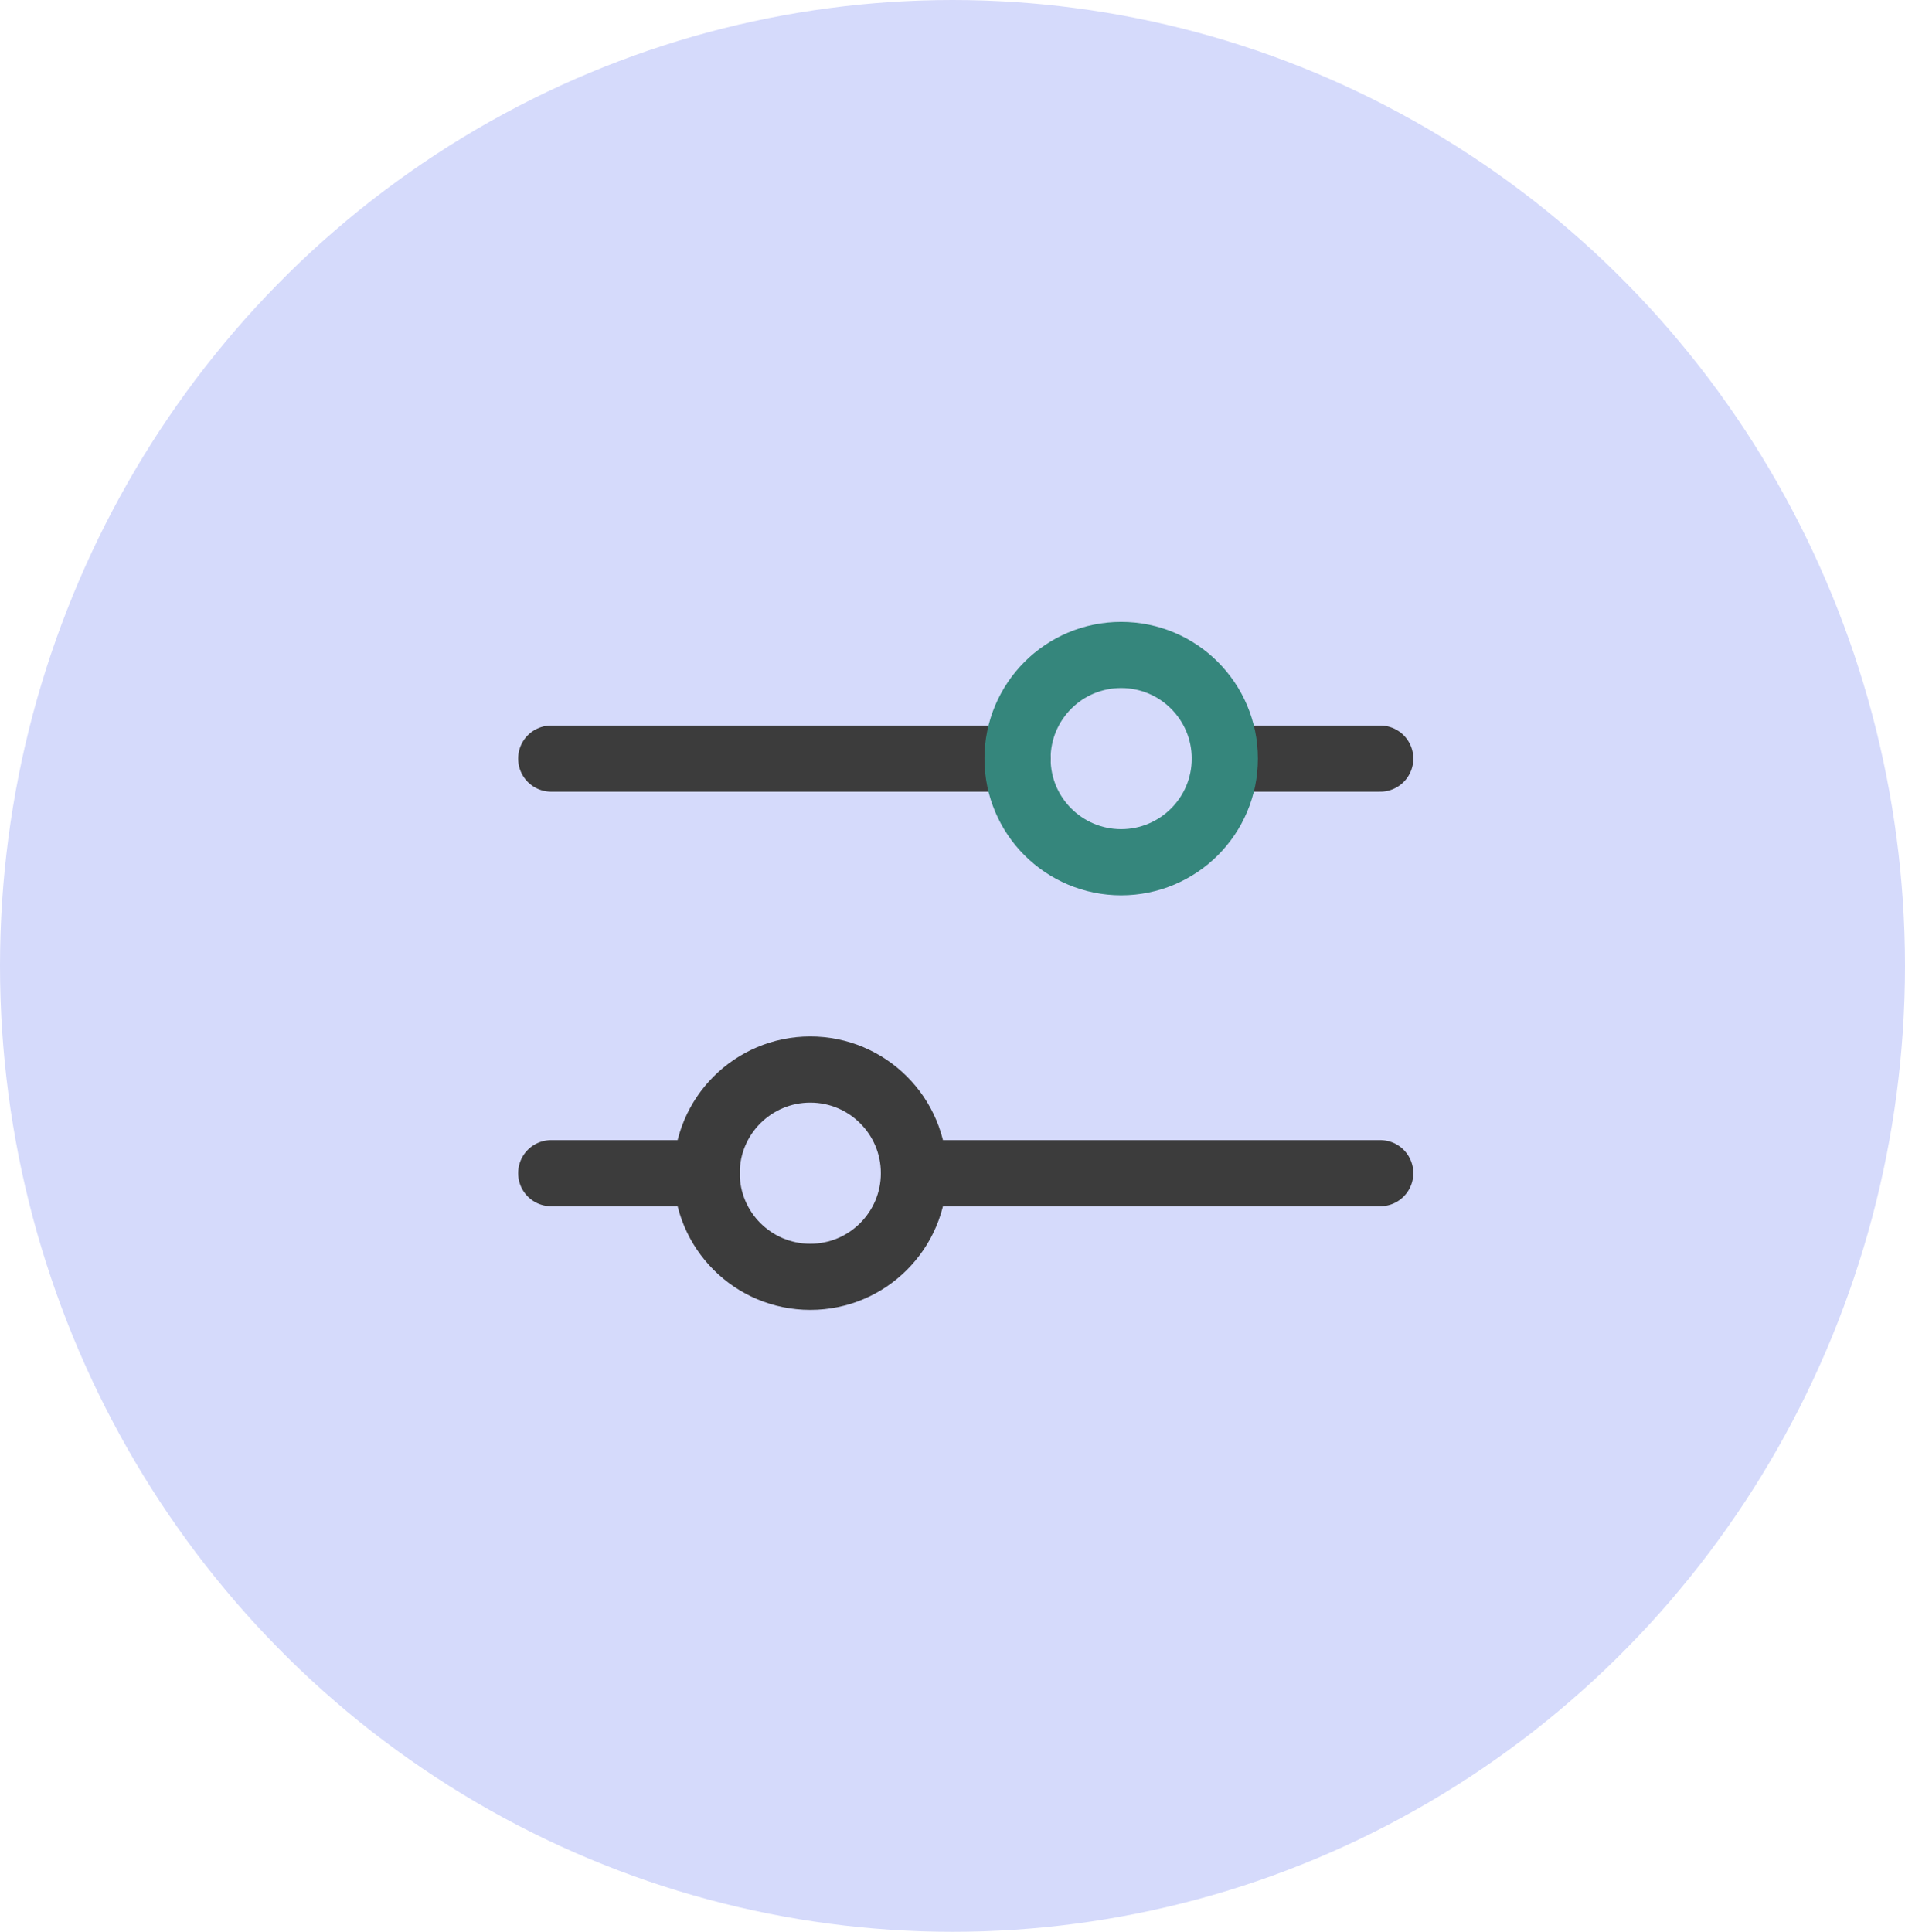
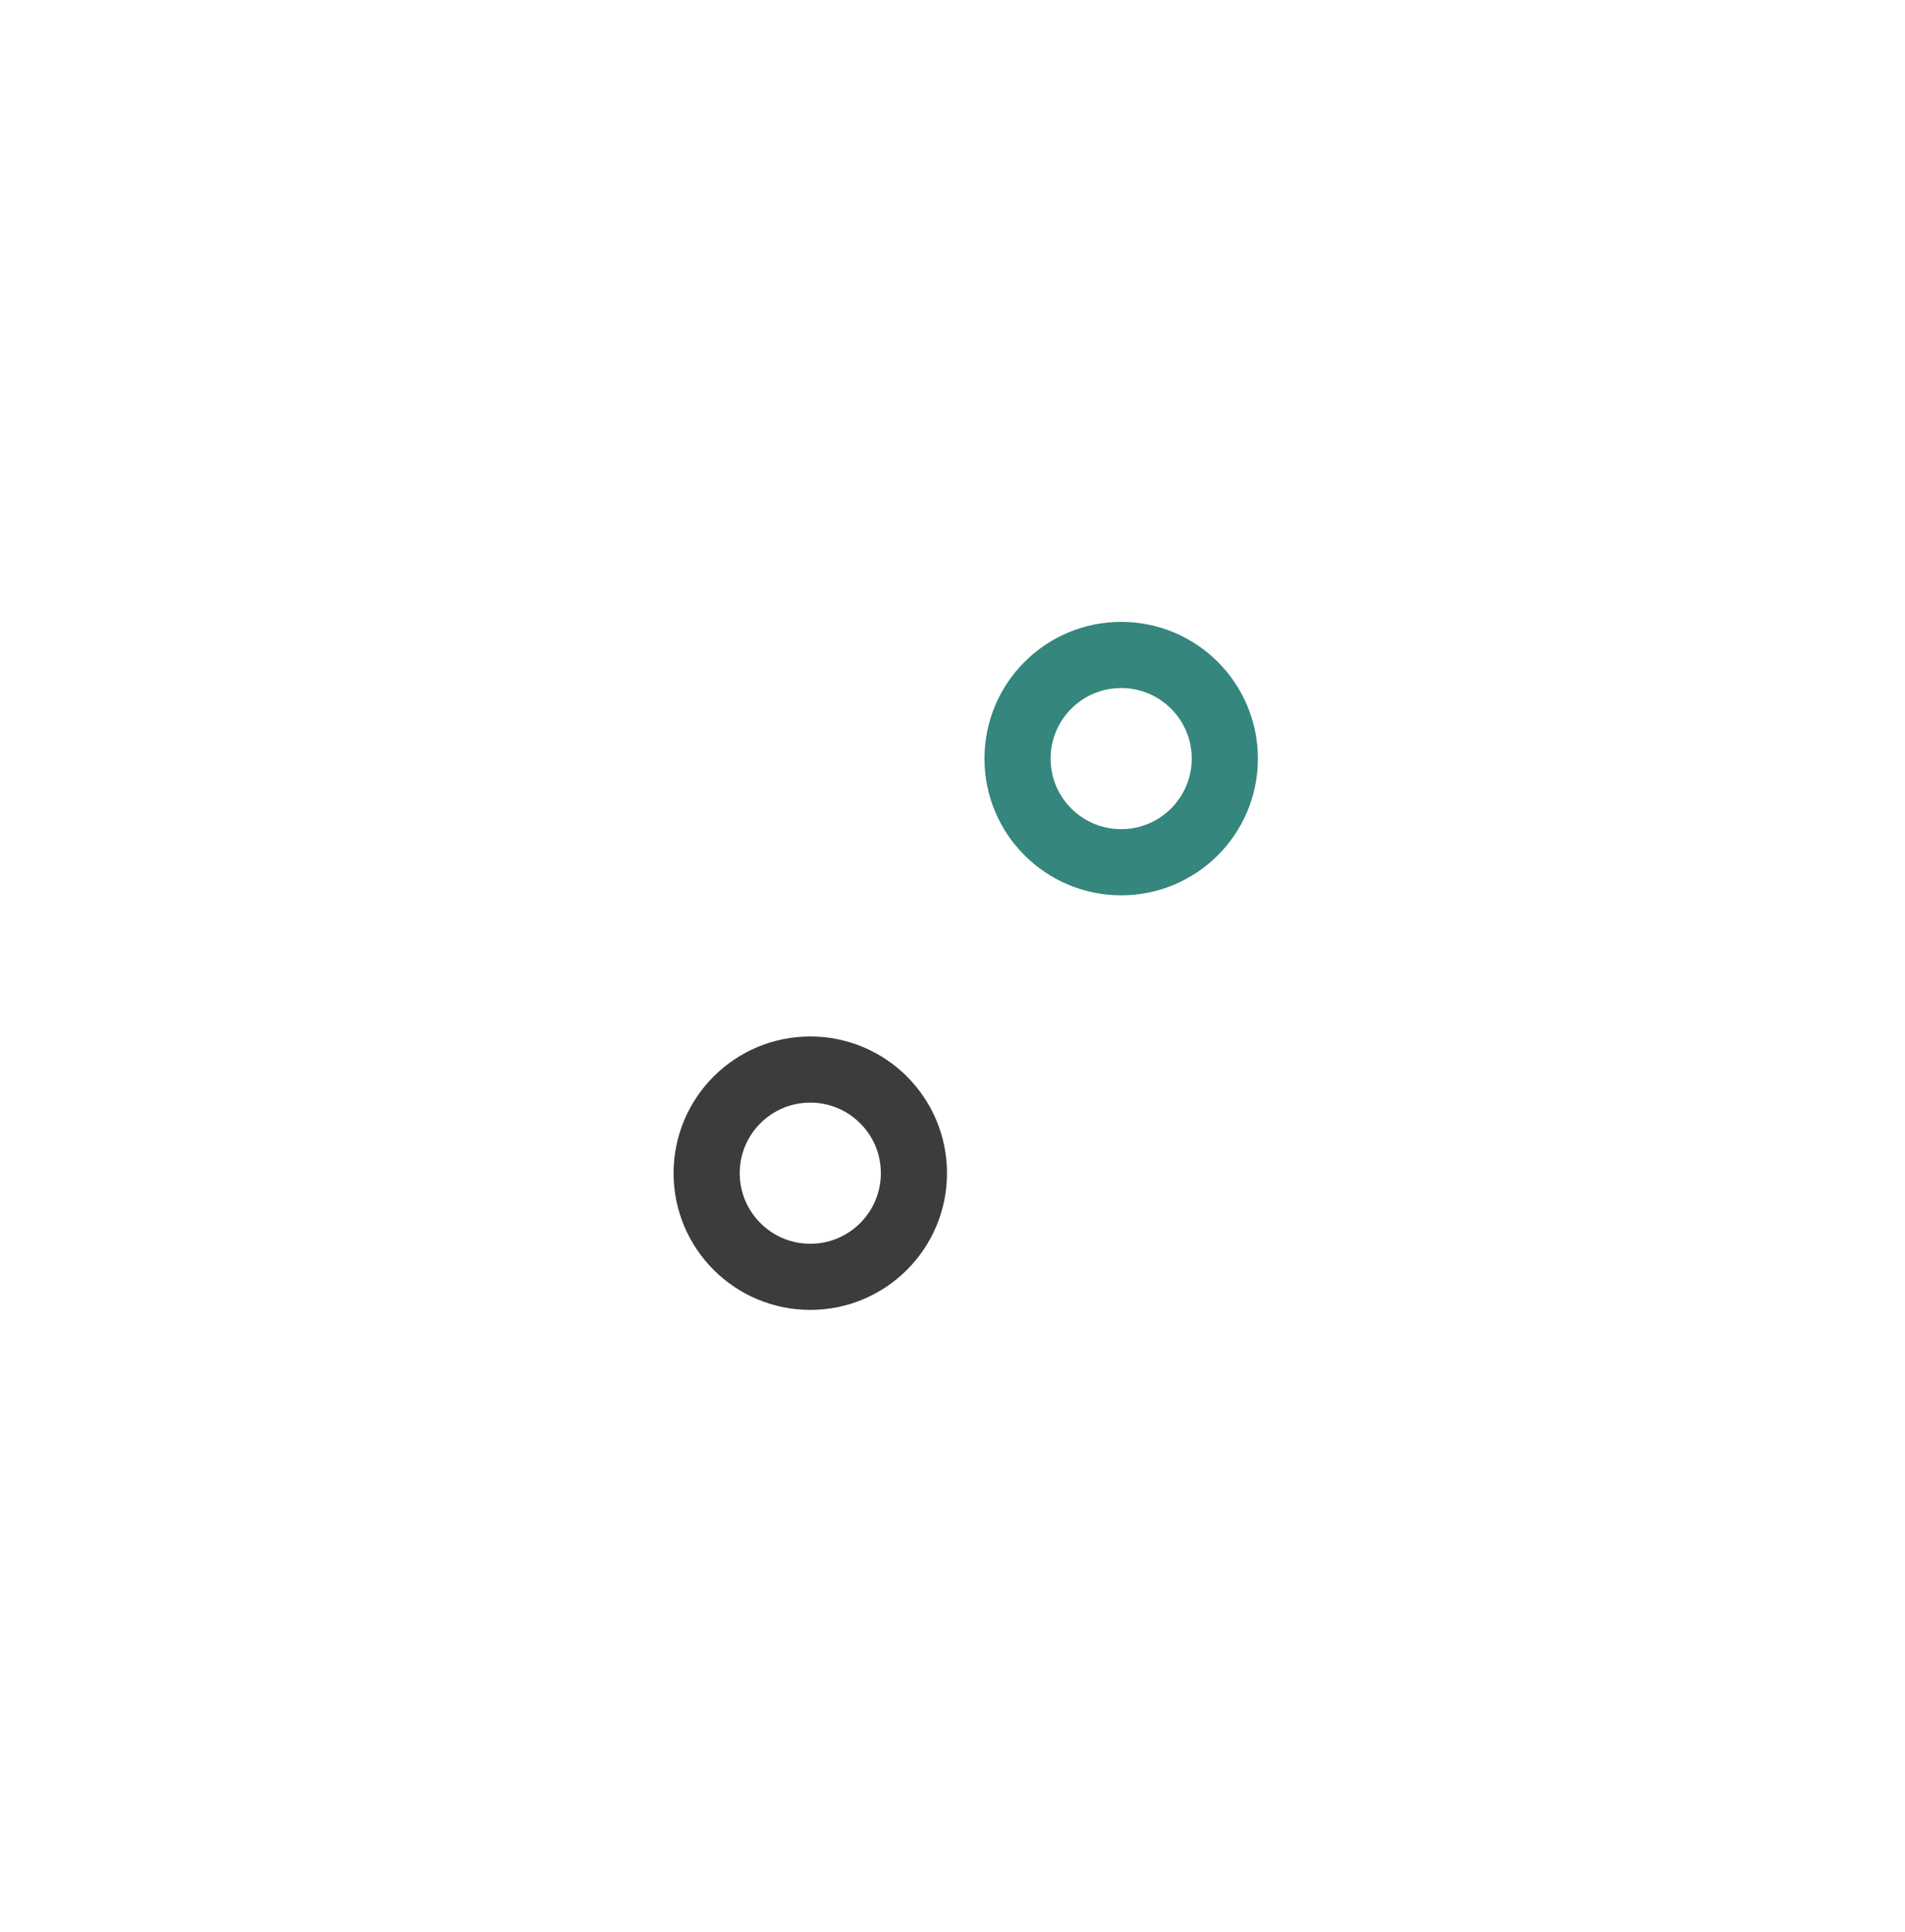
<svg xmlns="http://www.w3.org/2000/svg" width="72" height="73" viewBox="0 0 72 73" fill="none">
-   <ellipse cx="36" cy="36.5" rx="36" ry="36.5" fill="#D5DAFB" />
-   <path d="M20.833 28.667H38.458M46.292 28.667H52.167M34.542 44.333H52.167M20.833 44.333H26.708" stroke="#3C3C3C" stroke-width="2.5" stroke-linecap="round" stroke-linejoin="round" />
  <path d="M30.625 48.25C32.788 48.25 34.542 46.496 34.542 44.333C34.542 42.17 32.788 40.417 30.625 40.417C28.462 40.417 26.708 42.17 26.708 44.333C26.708 46.496 28.462 48.25 30.625 48.25Z" stroke="#3C3C3C" stroke-width="2.5" />
  <path d="M42.375 32.583C44.538 32.583 46.292 30.83 46.292 28.667C46.292 26.504 44.538 24.75 42.375 24.75C40.212 24.75 38.458 26.504 38.458 28.667C38.458 30.83 40.212 32.583 42.375 32.583Z" stroke="#35867C" stroke-width="2.5" />
</svg>